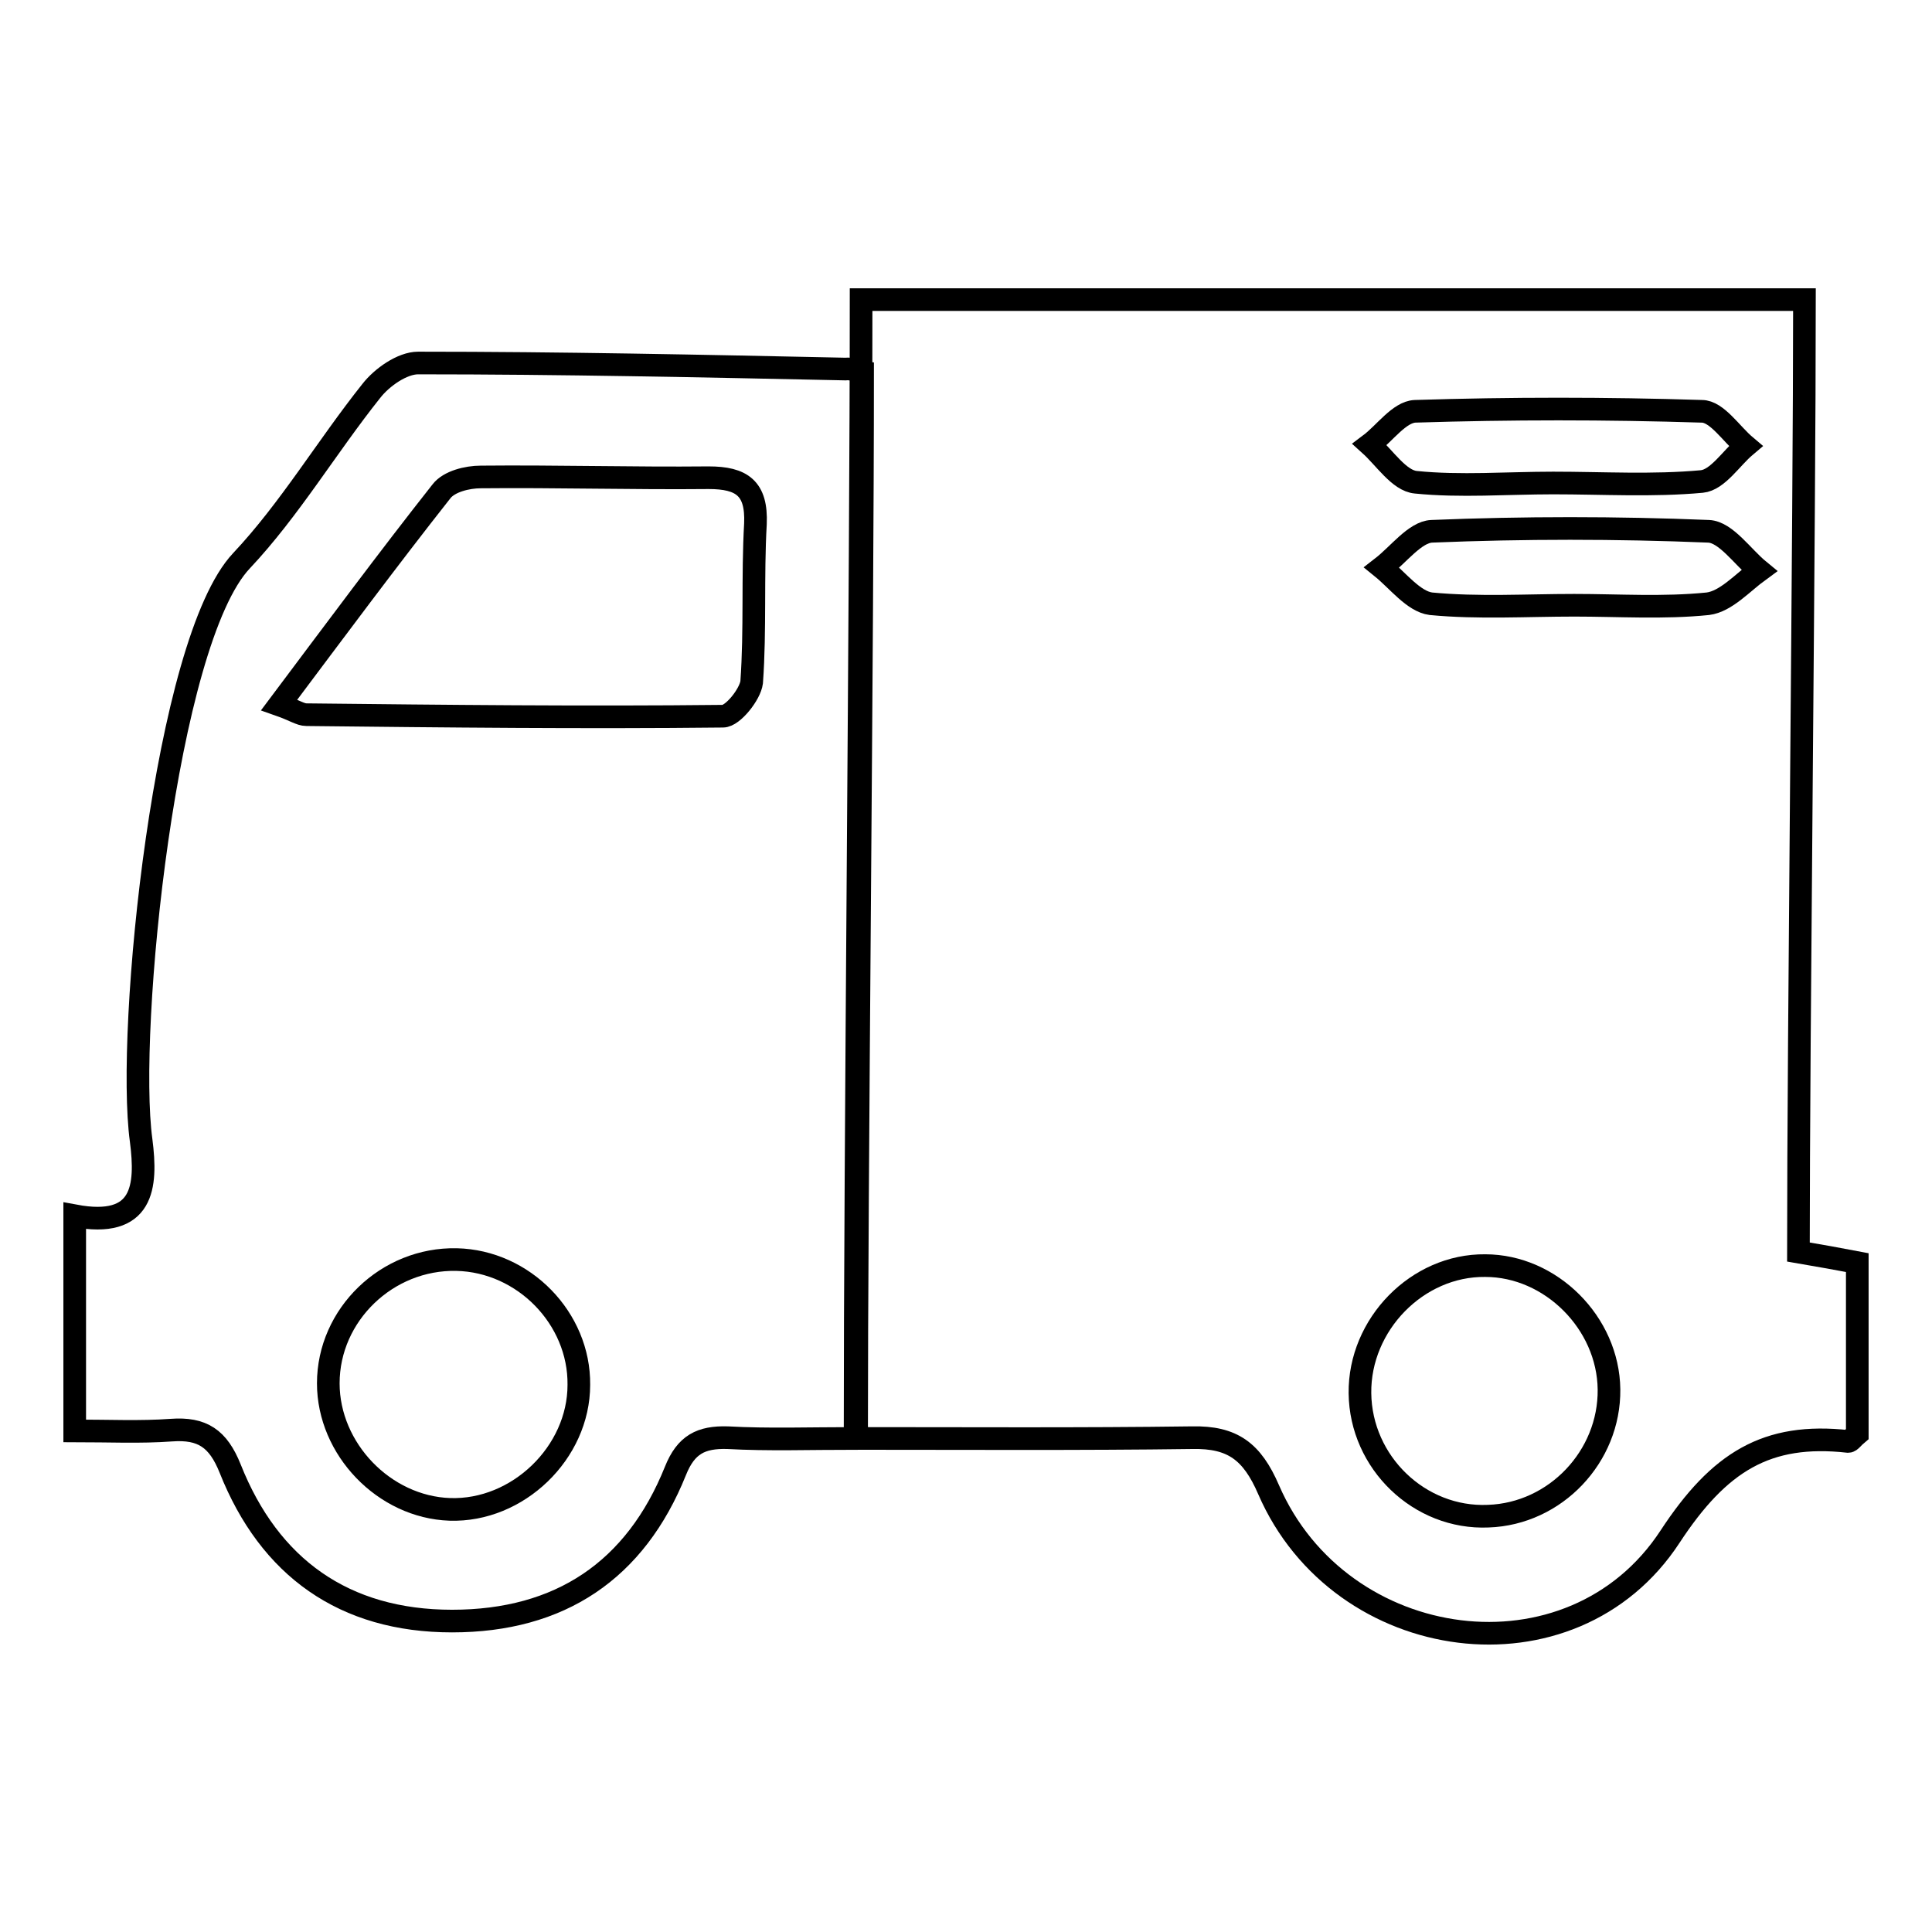
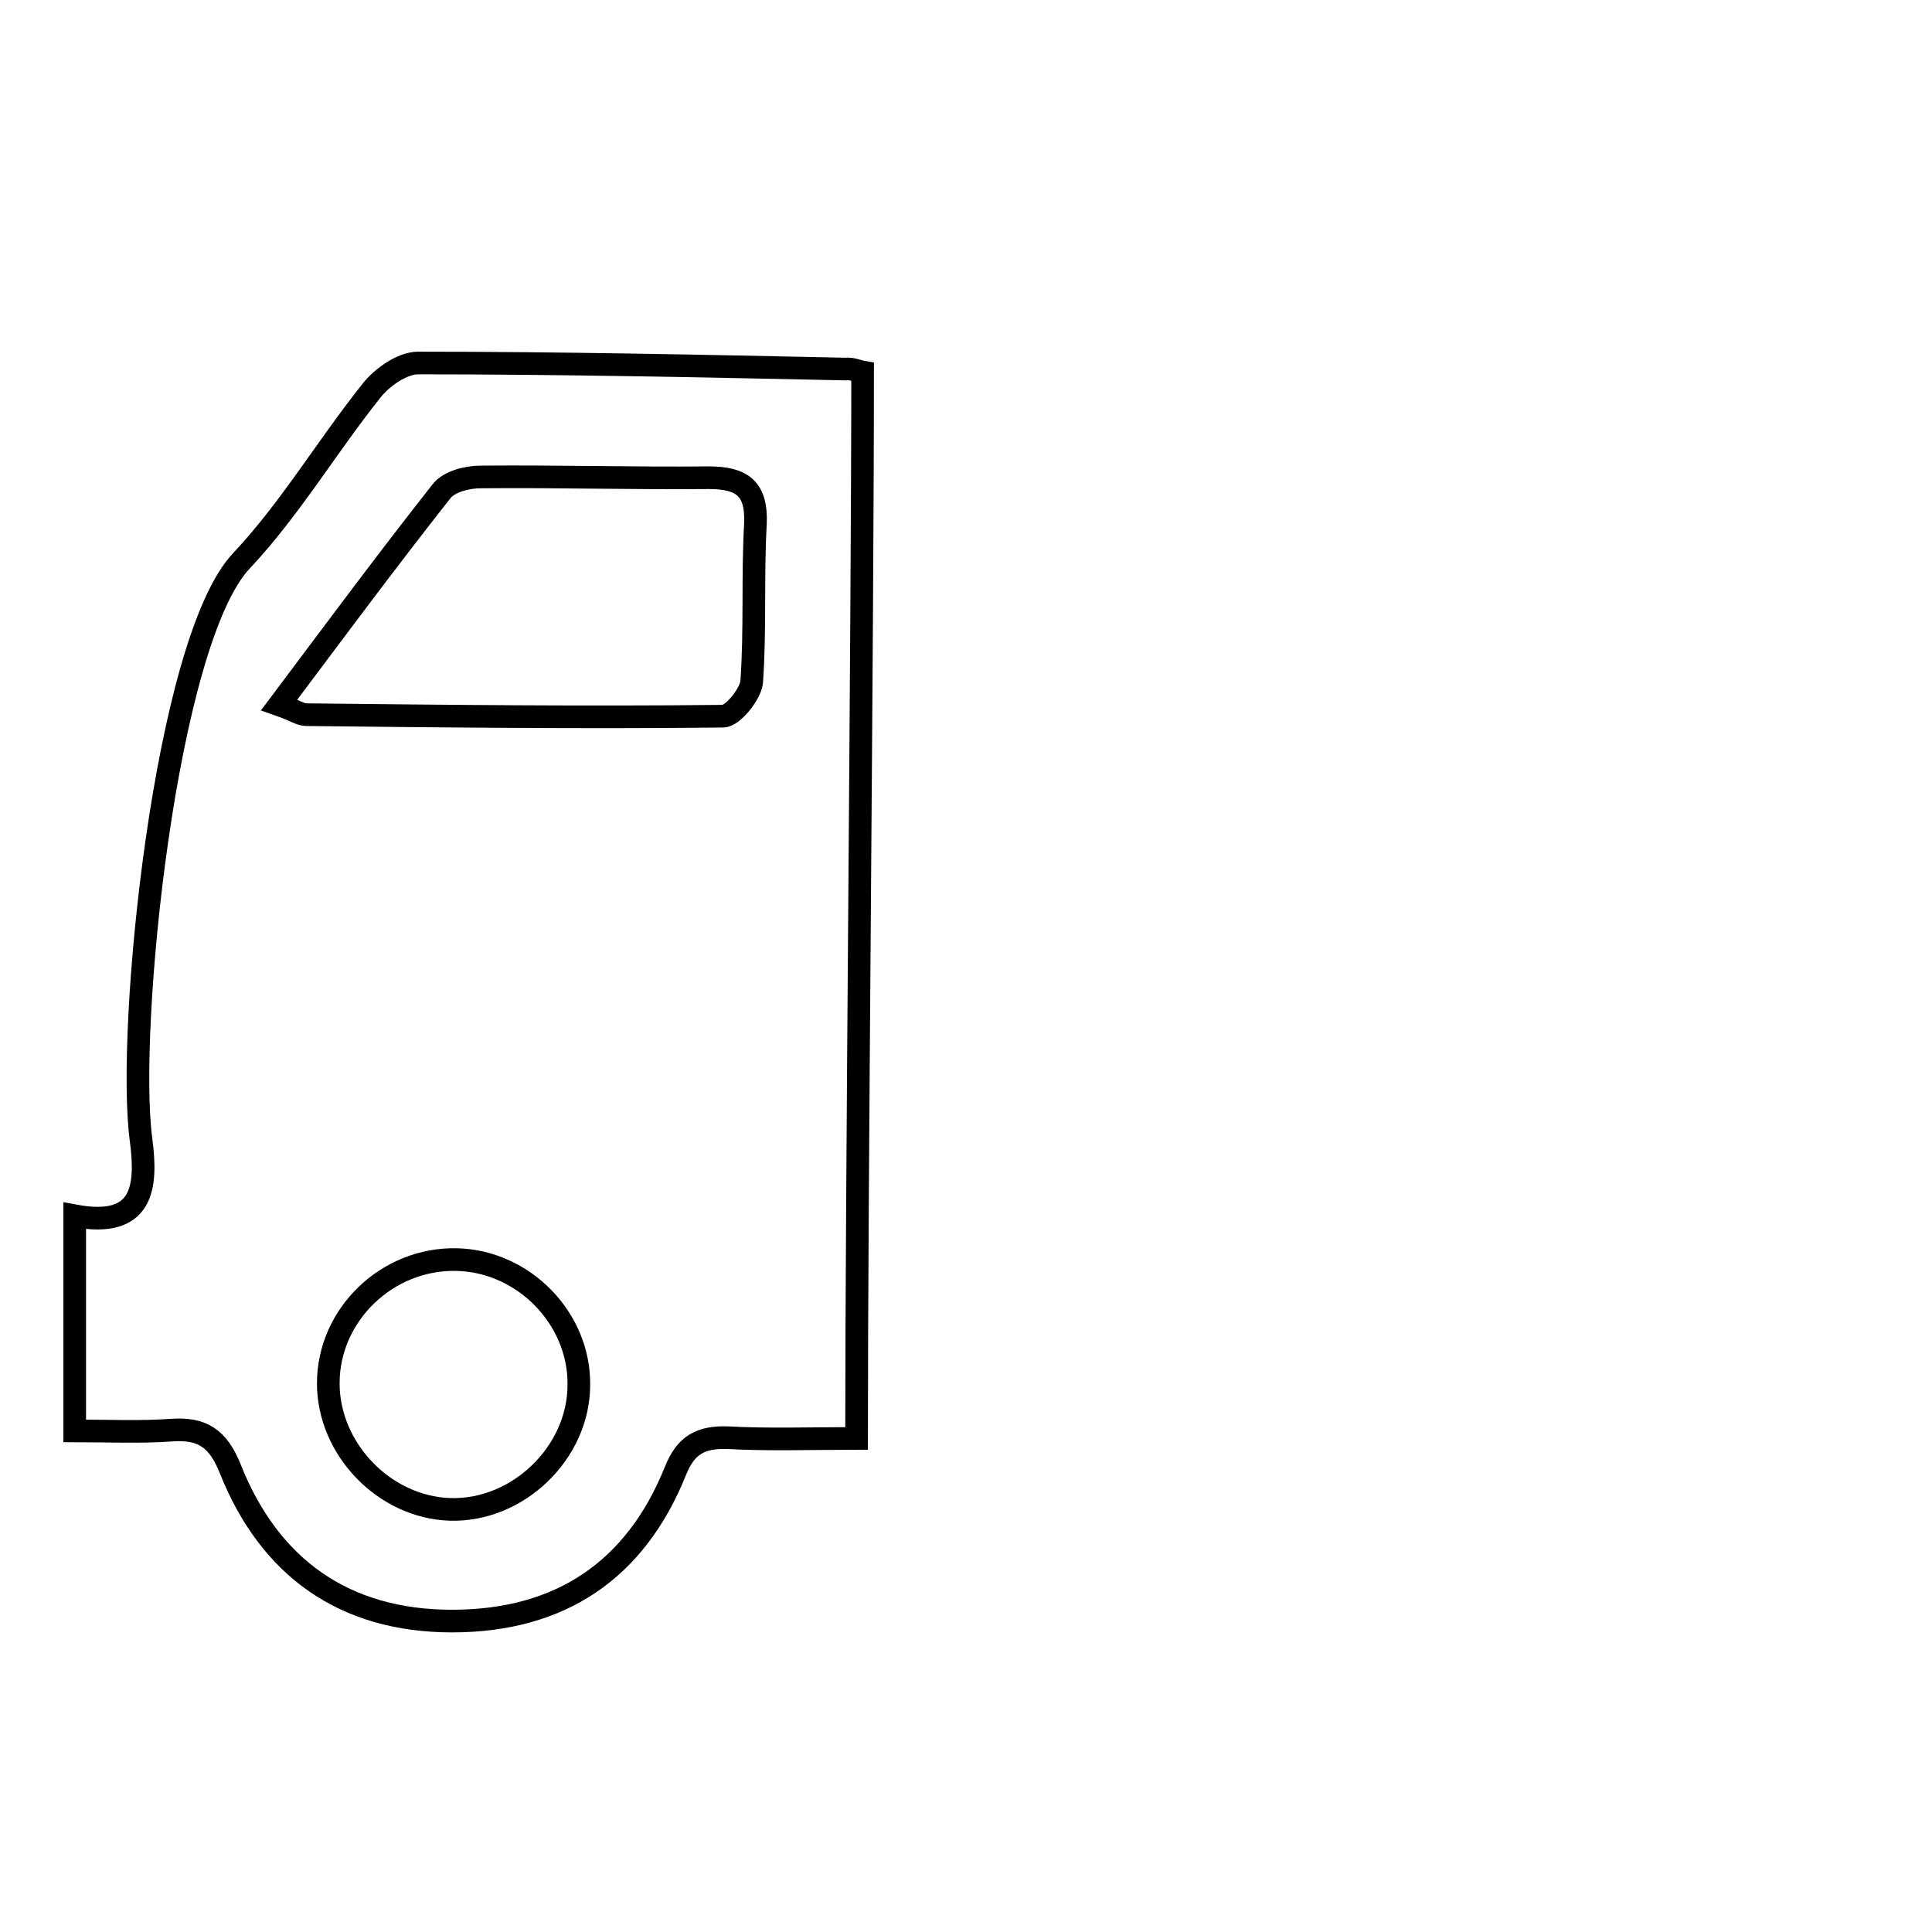
<svg xmlns="http://www.w3.org/2000/svg" version="1.1" x="0px" y="0px" viewBox="0 0 256 256" enable-background="new 0 0 256 256" xml:space="preserve">
  <g>
    <g>
-       <path stroke-width="3" fill-opacity="0" stroke="#000000" d="M114.1,39.7c42.4,0,83.3,0,125,0c0,29.4-0.8,97.3-0.8,126.2c2.9,0.5,5.2,0.9,7.8,1.4c0,7.7,0,15.3,0,22.7c-0.6,0.5-0.9,1-1.2,1c-10.8-1.2-17.1,2.7-23.6,12.6c-13,19.9-43.7,15.7-53.2-6.2c-2.2-5.1-4.8-7-10.1-6.9c-14.9,0.2-29.8,0.1-44.7,0.1C113.3,152.7,114.1,76.7,114.1,39.7z M213.2,184.1c-0.1-8.8-7.7-16.4-16.4-16.4c-9-0.1-16.7,7.8-16.6,16.9c0.1,9.2,7.9,16.7,17,16.3C206.1,200.6,213.3,193,213.2,184.1z M205.8,64L205.8,64c6.6,0,13.2,0.4,19.7-0.2c2.1-0.2,3.9-3.1,5.8-4.7c-1.9-1.6-3.8-4.6-5.8-4.6c-12.7-0.4-25.3-0.4-38,0c-2.1,0.1-4,2.9-6,4.4c2,1.8,3.9,4.8,6.1,5C193.5,64.5,199.7,64,205.8,64z M208.6,80.2c5.9,0,11.8,0.4,17.7-0.2c2.4-0.3,4.6-2.8,6.8-4.4c-2.2-1.8-4.4-5.1-6.7-5.2c-12.2-0.5-24.5-0.5-36.7,0c-2.2,0.1-4.4,3.1-6.6,4.8c2.1,1.7,4.2,4.5,6.5,4.8C195.9,80.6,202.3,80.2,208.6,80.2z" />
      <path stroke-width="3" fill-opacity="0" stroke="#000000" d="M114.3,49.3c0,34.2-0.8,107-0.8,141.3c-6.3,0-11.7,0.2-17.1-0.1c-3.5-0.1-5.5,0.9-6.9,4.4c-5.3,13.2-15.3,19.9-29.6,19.9c-14.3,0-24.2-7.1-29.4-20.2c-1.6-4-3.7-5.4-7.8-5.1c-4.1,0.3-8.3,0.1-12.8,0.1c0-9.9,0-18.9,0-28.5c9.1,1.7,9.6-3.8,8.8-10c-2-14.6,3.2-66.1,13.3-76.8c6.4-6.8,11.3-15.1,17.2-22.5c1.4-1.8,4.1-3.7,6.2-3.7c18.9,0,37.7,0.4,56.6,0.8C112.9,48.8,113.7,49.2,114.3,49.3z M37,93.4c2,0.7,2.8,1.3,3.6,1.3c18.4,0.2,36.8,0.4,55.2,0.2c1.3,0,3.6-2.9,3.8-4.5c0.5-7,0.1-14,0.5-21c0.2-4.7-1.8-6.1-6.2-6.1c-10.1,0.1-20.2-0.2-30.2-0.1c-1.8,0-4.2,0.6-5.2,1.9C51.4,74.1,44.5,83.4,37,93.4z M76.7,183.5c0.1-8.8-7.3-16.4-16.2-16.6c-9.2-0.2-17,7.3-17,16.4c0,8.7,7.4,16.4,16.1,16.7C68.6,200.3,76.7,192.5,76.7,183.5z" />
    </g>
  </g>
</svg>